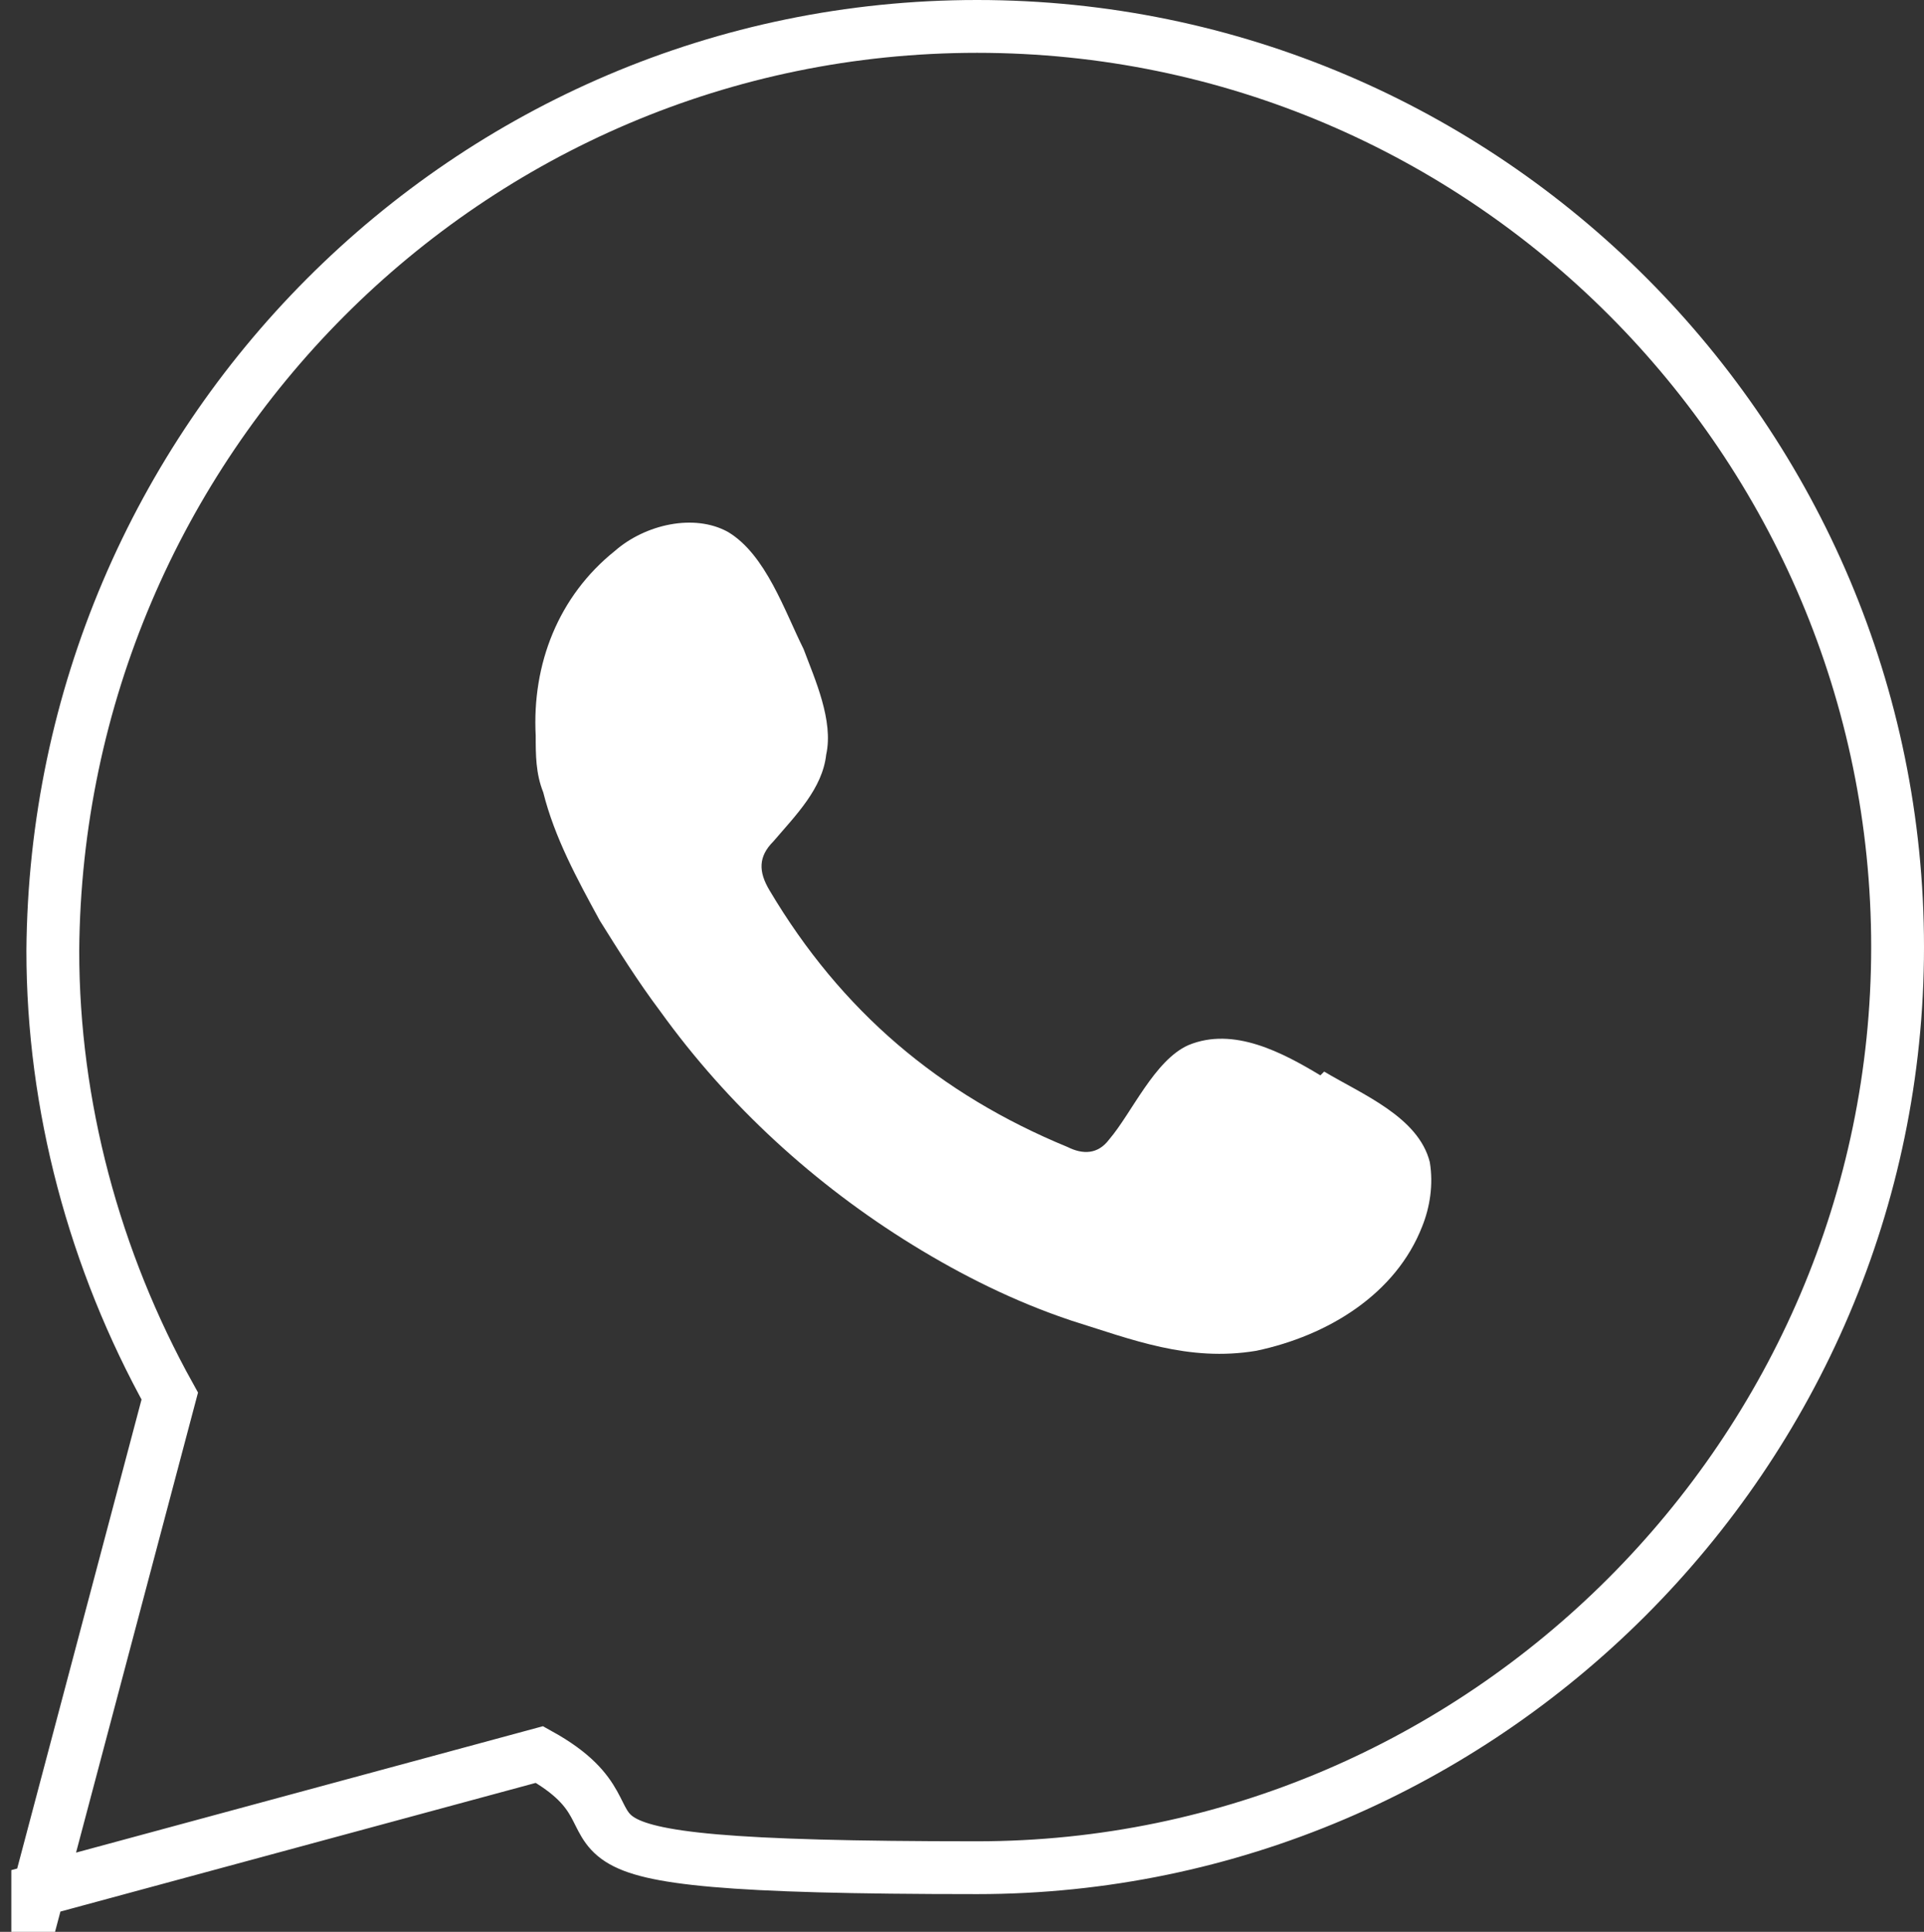
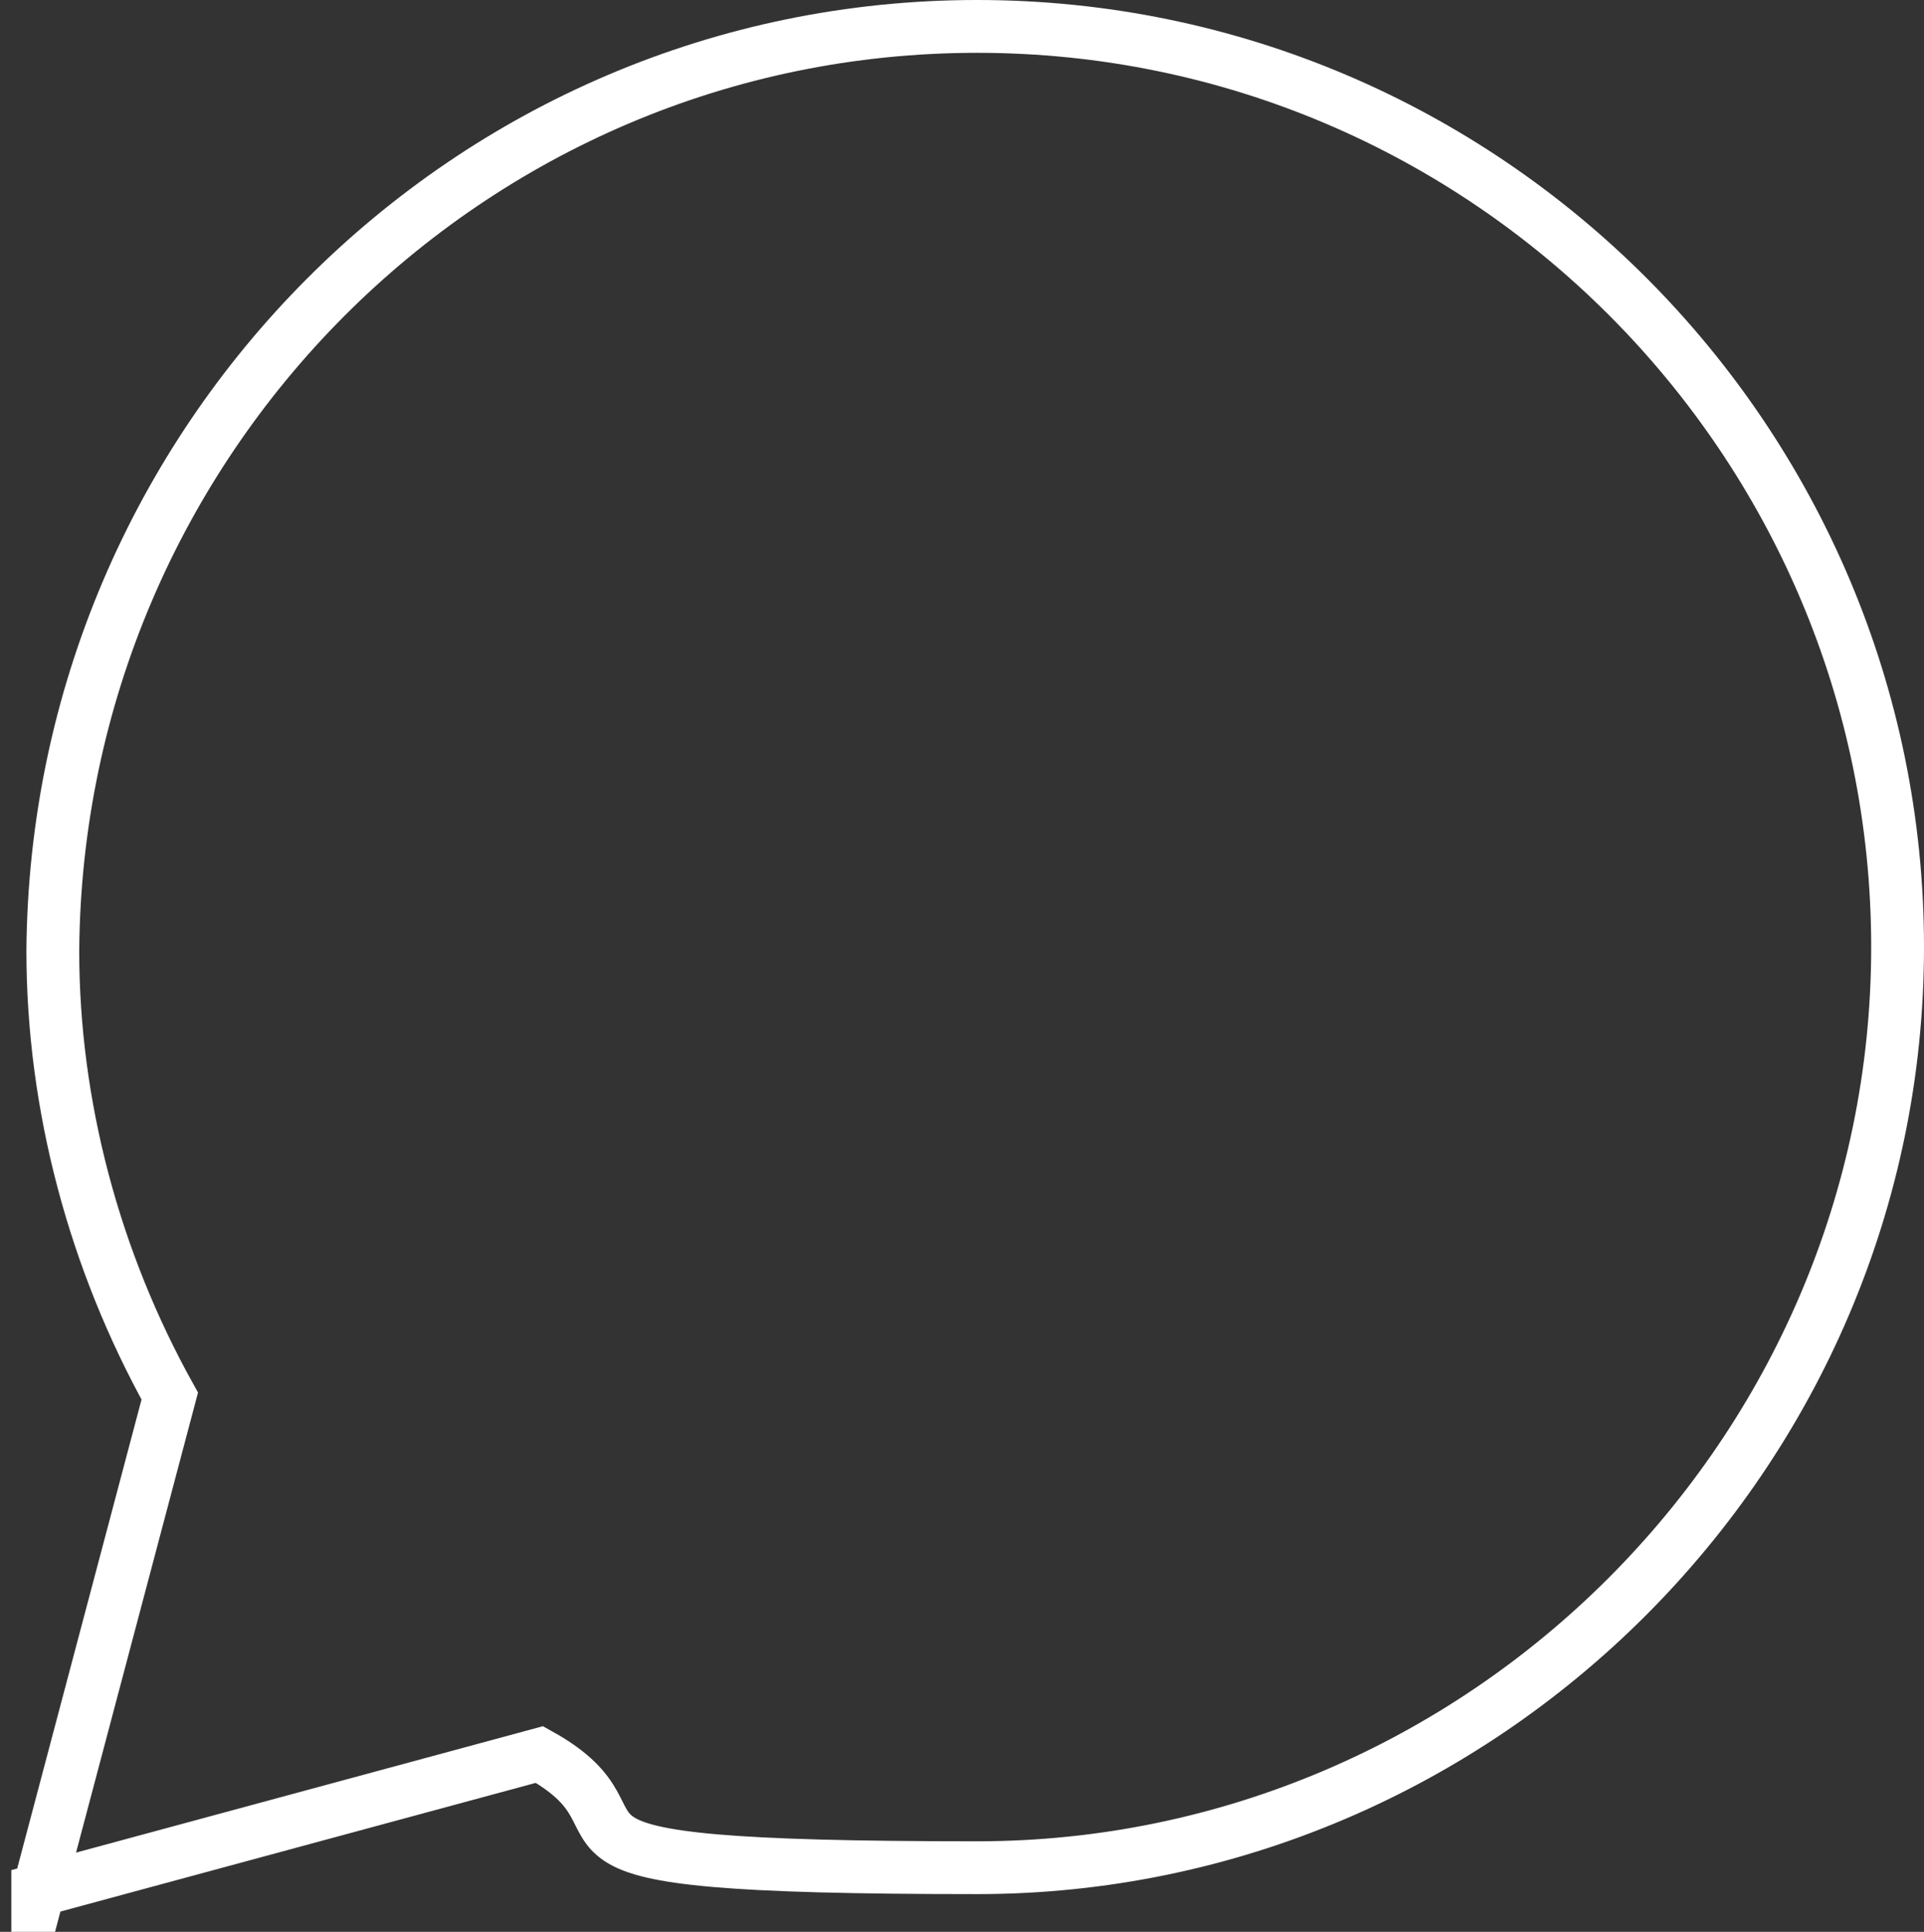
<svg xmlns="http://www.w3.org/2000/svg" id="Livello_1" version="1.1" viewBox="0 0 51 51.2">
  <rect x="0" y="0" width="51" height="51.2" fill="#333333" stroke="none" />
  <defs>
    <style>
      .st0 {
        fill: none;
        stroke: #fff;
        stroke-miterlimit: 10;
        stroke-width: 1.4px;
      }

      .st1 {
        fill: #fff;
        fill-rule: evenodd;
      }
    </style>
  </defs>
  <path class="st0" d="M1,50.2l3.5-13.2c-2-3.6-3.1-7.7-3.1-11.8C1.5,11.7,12.4.7,25.9.7s24.4,11,24.4,24.4-11,24.4-24.4,24.4-8-1-11.6-3l-13.3,3.6Z" />
-   <path class="st1" d="M35,28.5c-1-.6-2.3-1.3-3.5-.8-.9.4-1.5,1.8-2.1,2.5-.3.4-.7.4-1.1.2-3.4-1.4-6-3.6-7.9-6.8-.3-.5-.3-.9.1-1.3.6-.7,1.3-1.4,1.4-2.3.2-.9-.3-2-.6-2.8-.5-1-1-2.5-2-3.1-.9-.5-2.2-.2-3,.5-1.5,1.2-2.2,3-2.1,4.9,0,.5,0,1,.2,1.5.3,1.2.9,2.3,1.5,3.4.5.8,1,1.6,1.6,2.4,1.8,2.5,4.1,4.6,6.7,6.2,1.3.8,2.7,1.5,4.2,2,1.6.5,3.1,1.1,4.9.8,1.9-.4,3.7-1.5,4.4-3.3.2-.5.3-1.1.2-1.7-.3-1.2-1.8-1.8-2.8-2.4Z" />
</svg>